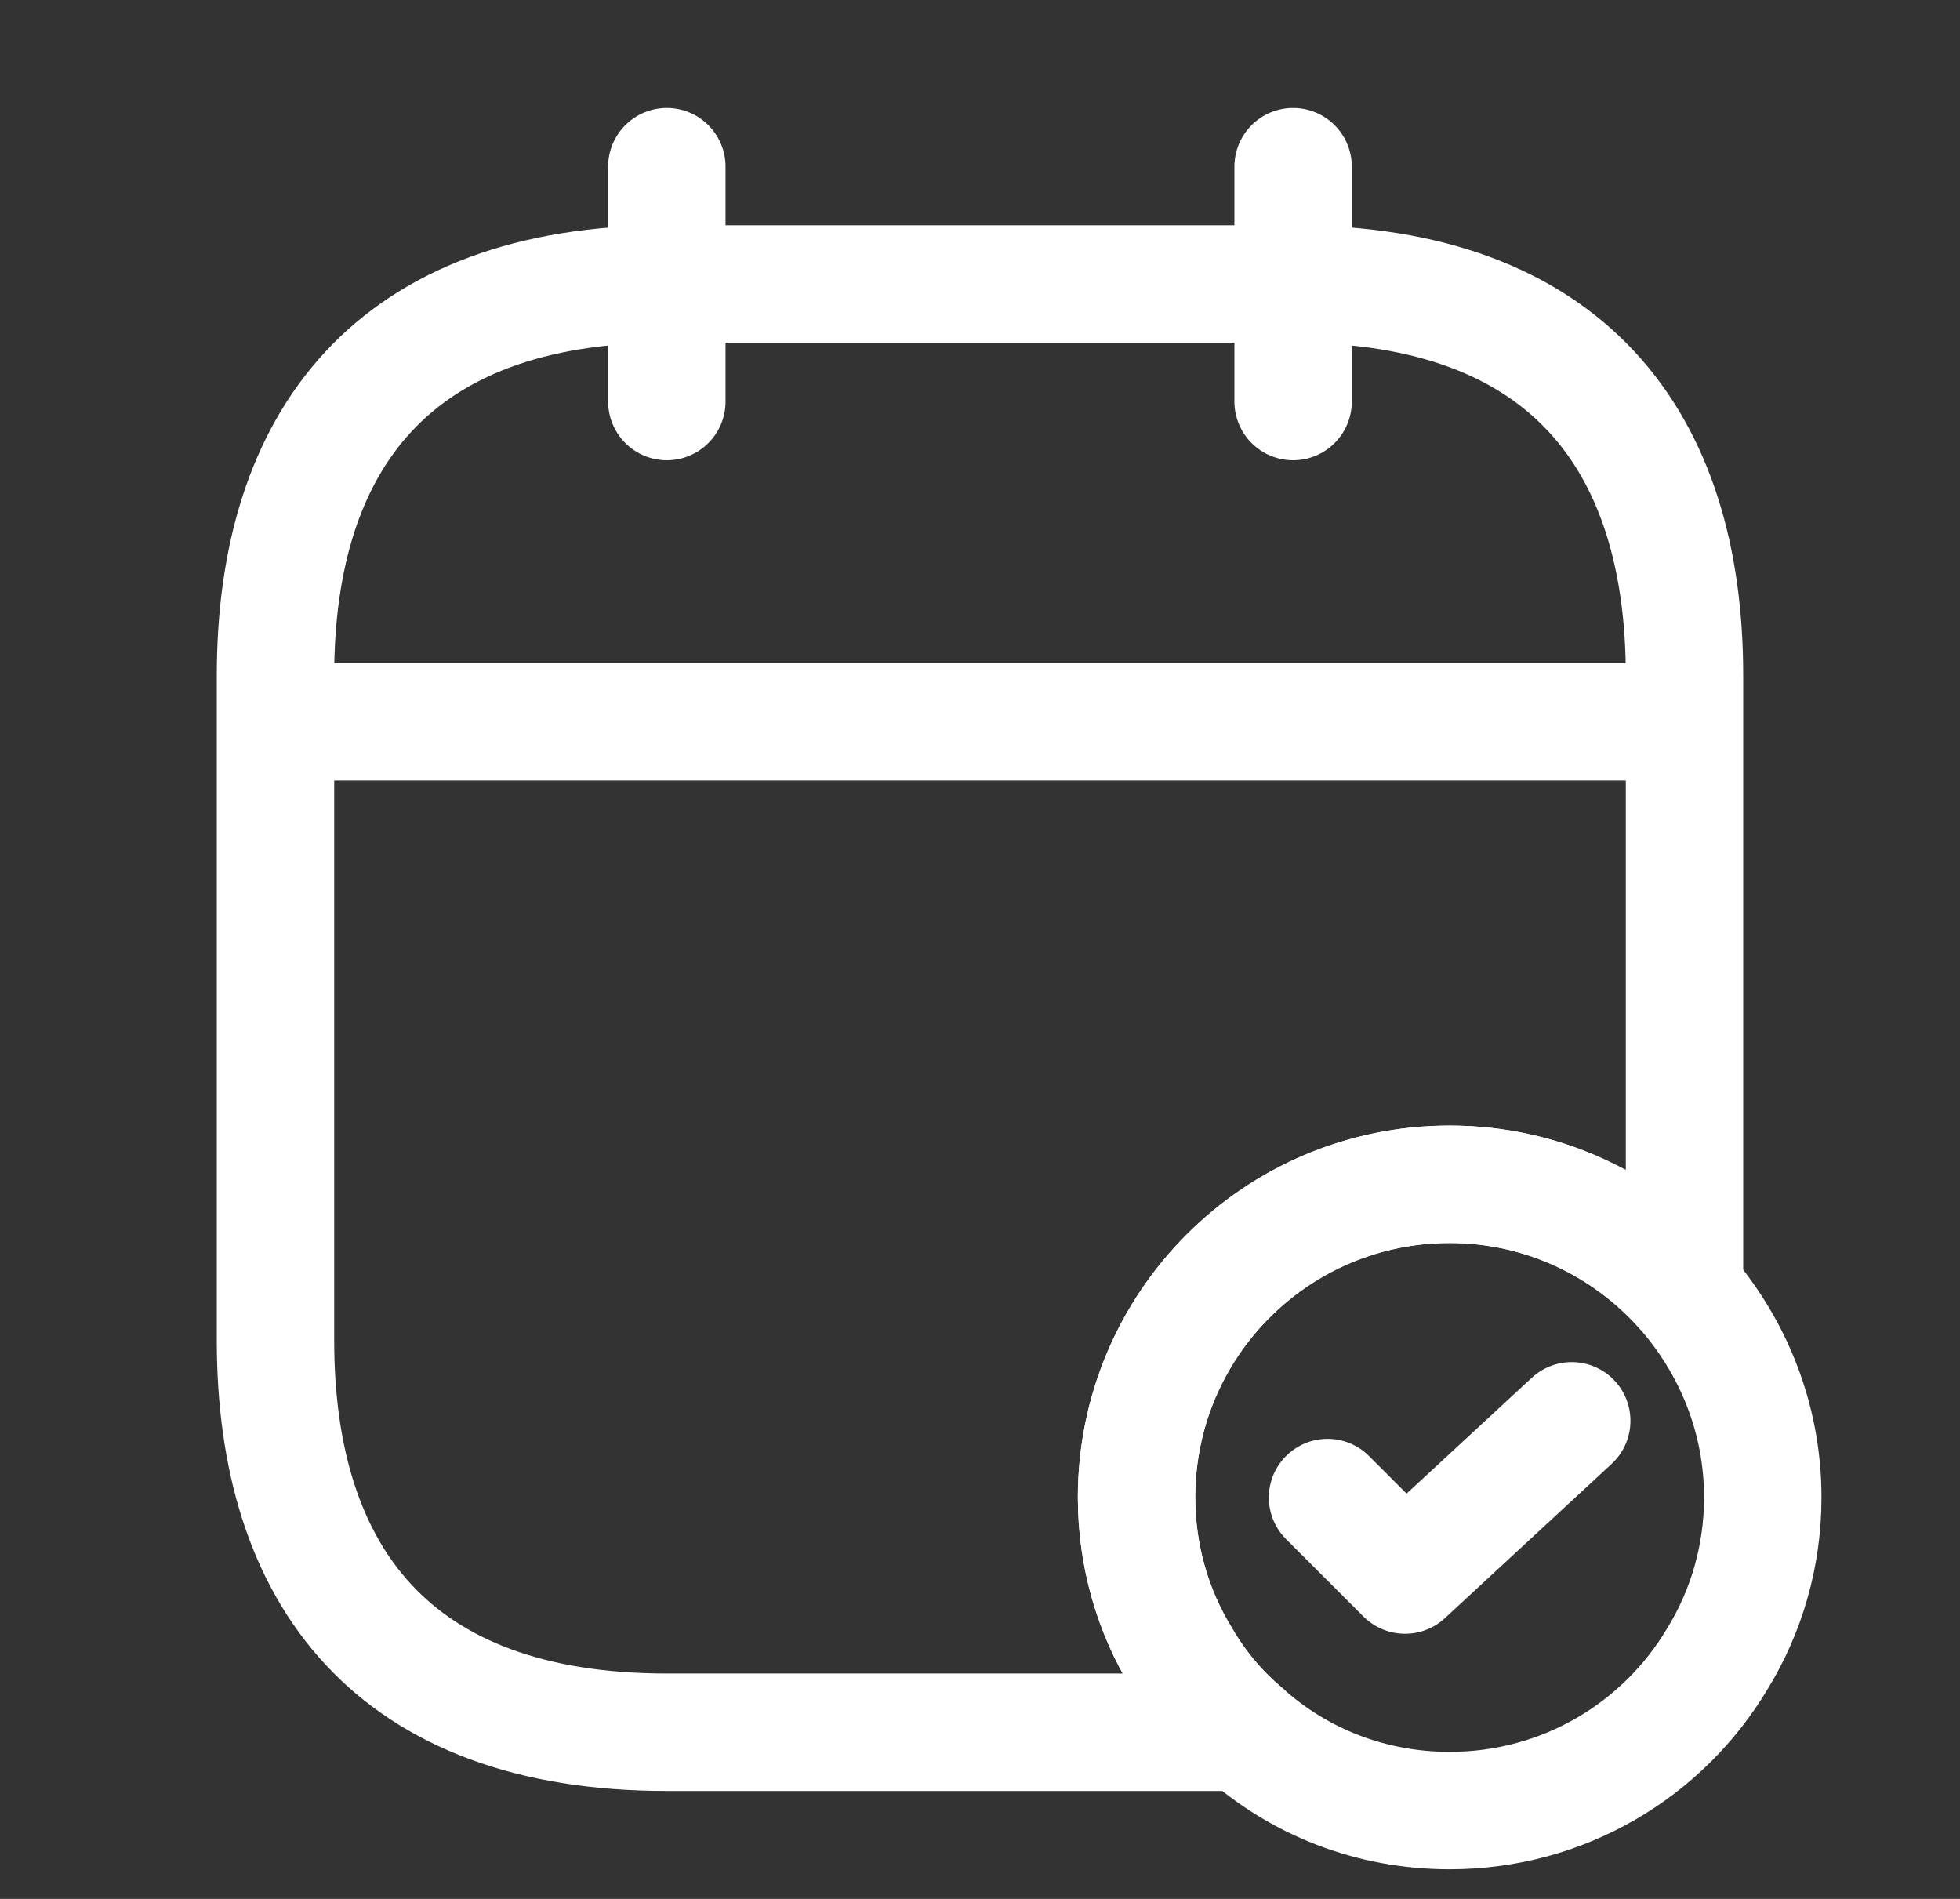
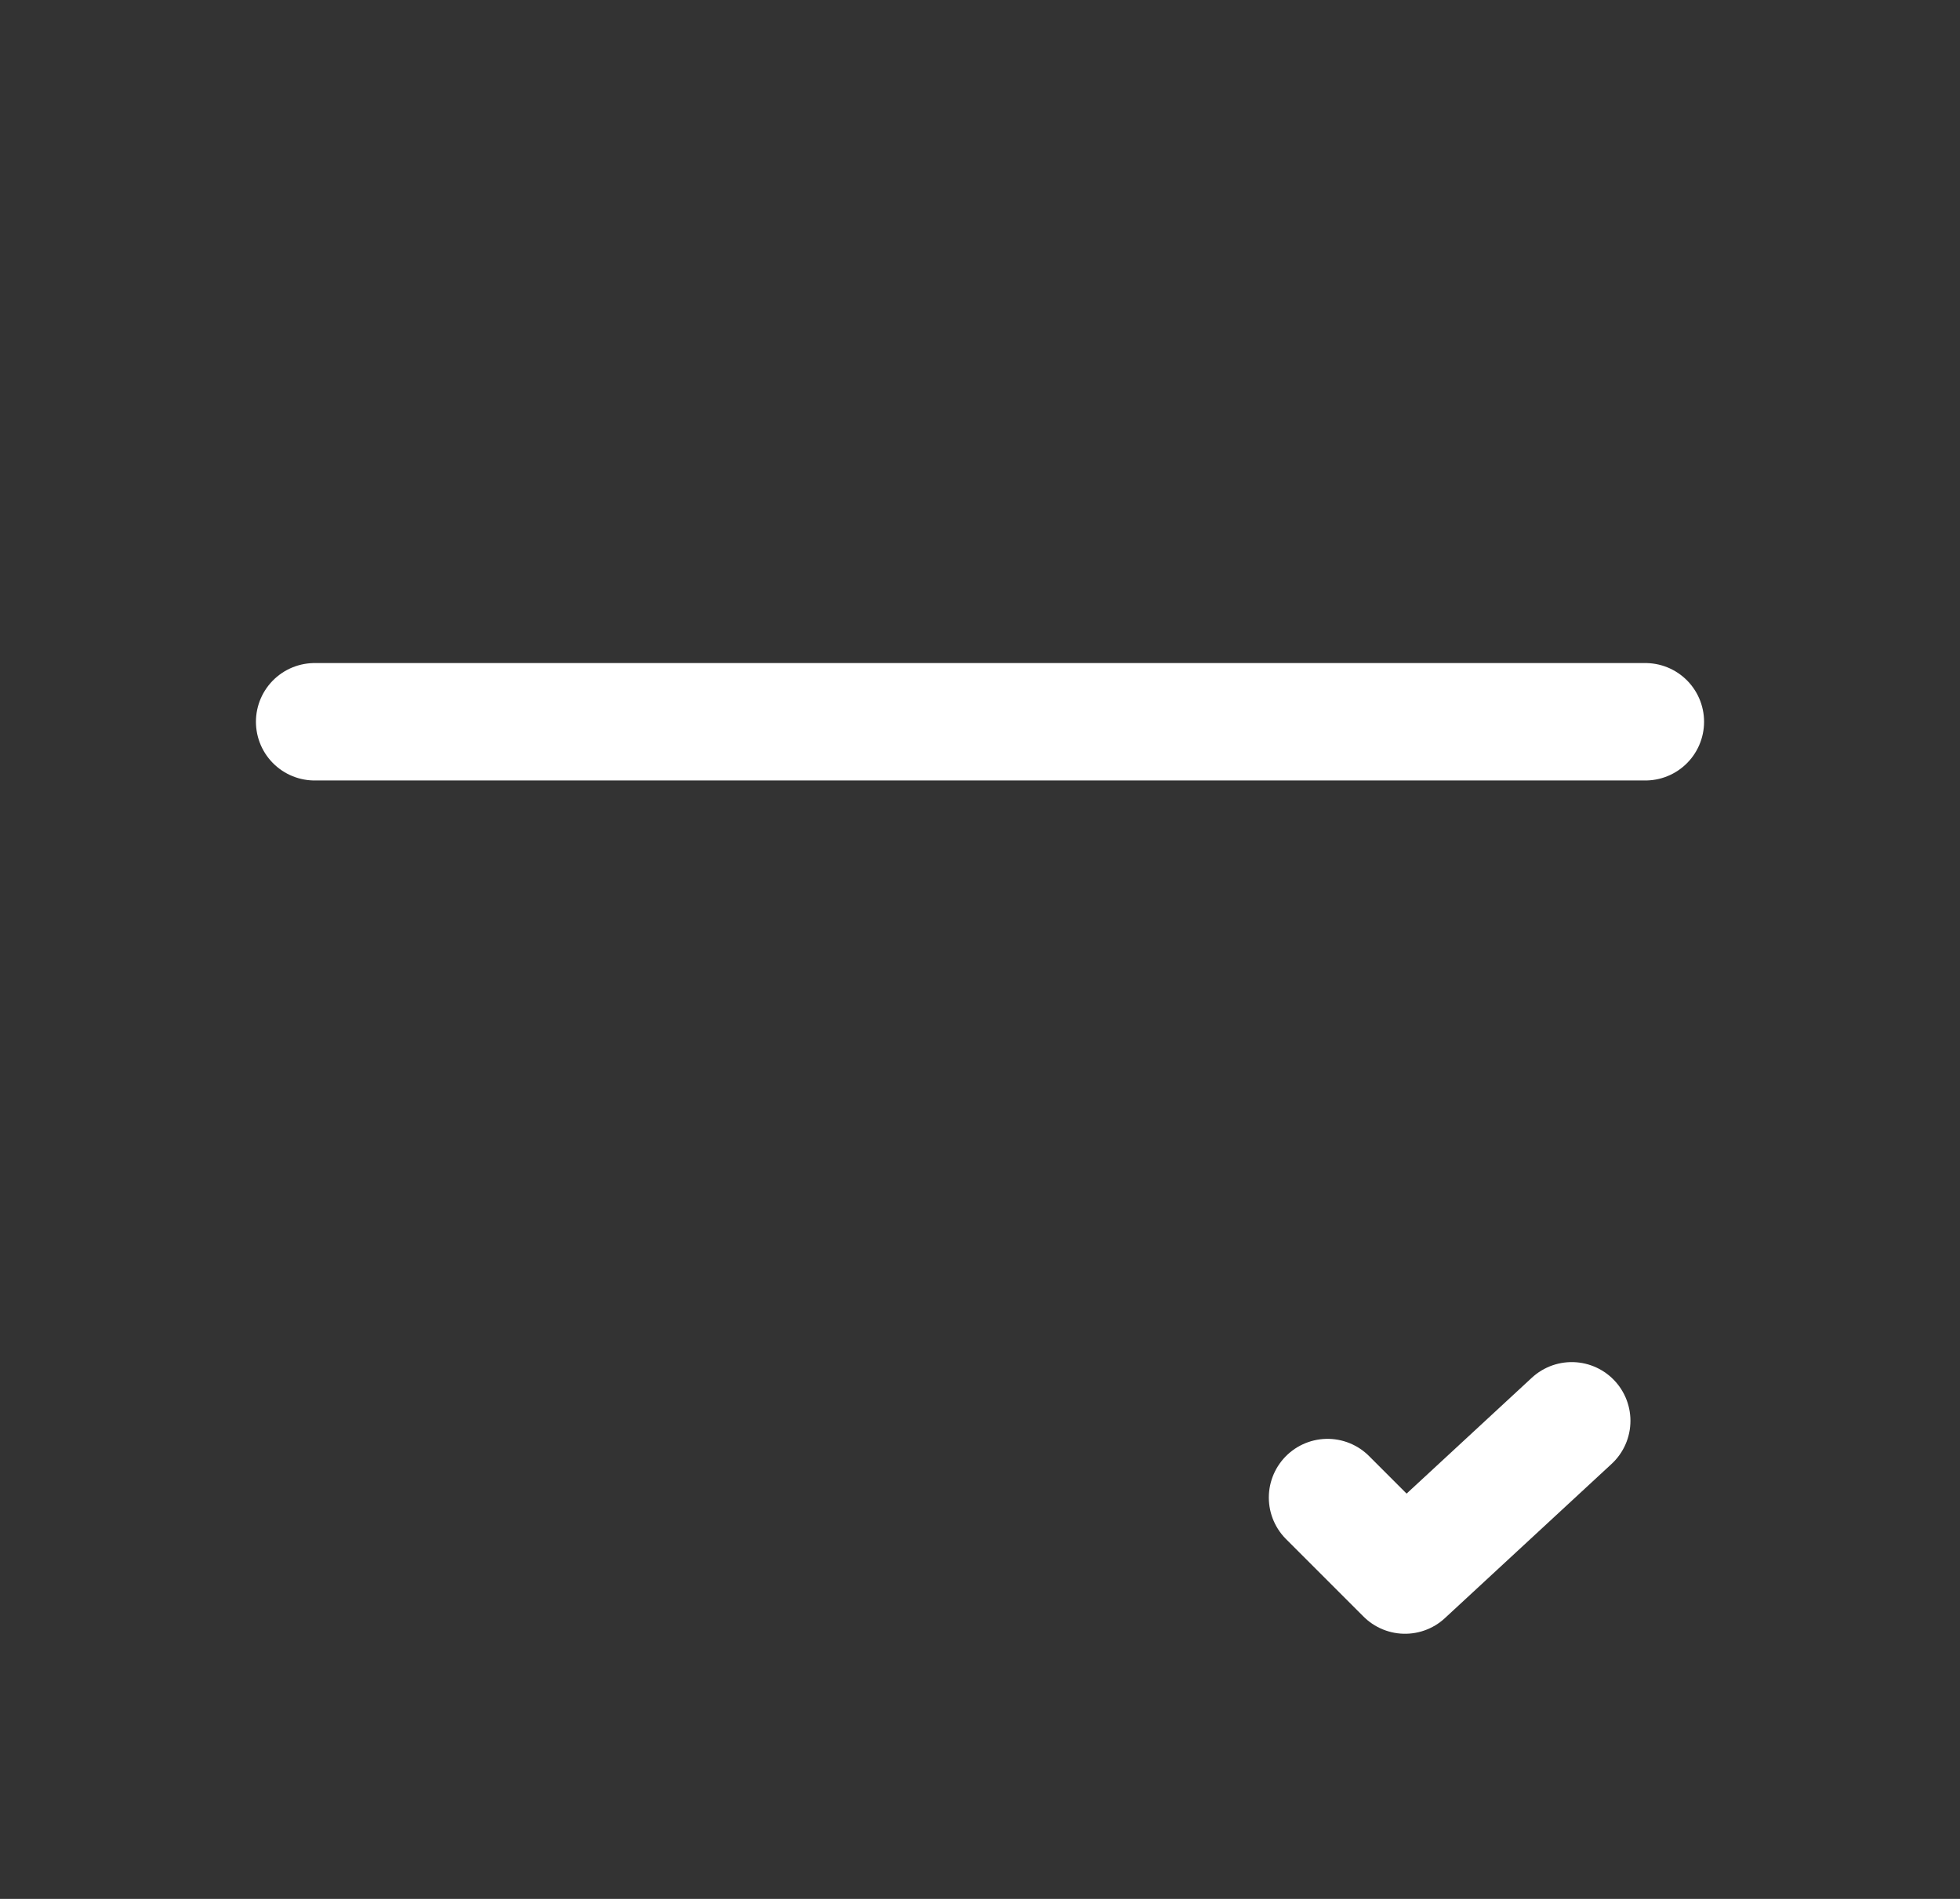
<svg xmlns="http://www.w3.org/2000/svg" width="32" height="31" viewBox="0 0 32 31" fill="none">
  <rect x="0" y="0" width="32" height="31" fill="#333333" stroke="none" />
-   <path d="M10.887 2.721V6.555" stroke="white" stroke-width="1.917" stroke-miterlimit="10" stroke-linecap="round" stroke-linejoin="round" />
-   <path d="M21.112 2.721V6.555" stroke="white" stroke-width="1.917" stroke-miterlimit="10" stroke-linecap="round" stroke-linejoin="round" />
  <path d="M5.137 11.783H26.863" stroke="white" stroke-width="1.917" stroke-miterlimit="10" stroke-linecap="round" stroke-linejoin="round" />
-   <path d="M28.78 24.446C28.78 25.405 28.511 26.312 28.039 27.079C27.157 28.561 25.534 29.558 23.668 29.558C22.377 29.558 21.201 29.085 20.307 28.28C19.91 27.948 19.565 27.539 19.297 27.079C18.824 26.312 18.556 25.405 18.556 24.446C18.556 21.622 20.843 19.334 23.668 19.334C25.201 19.334 26.569 20.011 27.502 21.072C28.294 21.98 28.78 23.155 28.78 24.446Z" stroke="white" stroke-width="1.917" stroke-miterlimit="10" stroke-linecap="round" stroke-linejoin="round" />
  <path d="M21.674 24.448L22.939 25.713L25.661 23.195" stroke="white" stroke-width="1.917" stroke-linecap="round" stroke-linejoin="round" />
-   <path d="M27.502 11.026V21.071C26.569 20.01 25.201 19.333 23.668 19.333C20.843 19.333 18.556 21.621 18.556 24.445C18.556 25.404 18.824 26.311 19.297 27.078C19.565 27.538 19.91 27.947 20.307 28.279H10.888C6.415 28.279 4.498 25.723 4.498 21.889V11.026C4.498 7.192 6.415 4.636 10.888 4.636H21.112C25.585 4.636 27.502 7.192 27.502 11.026Z" stroke="white" stroke-width="1.917" stroke-miterlimit="10" stroke-linecap="round" stroke-linejoin="round" />
</svg>